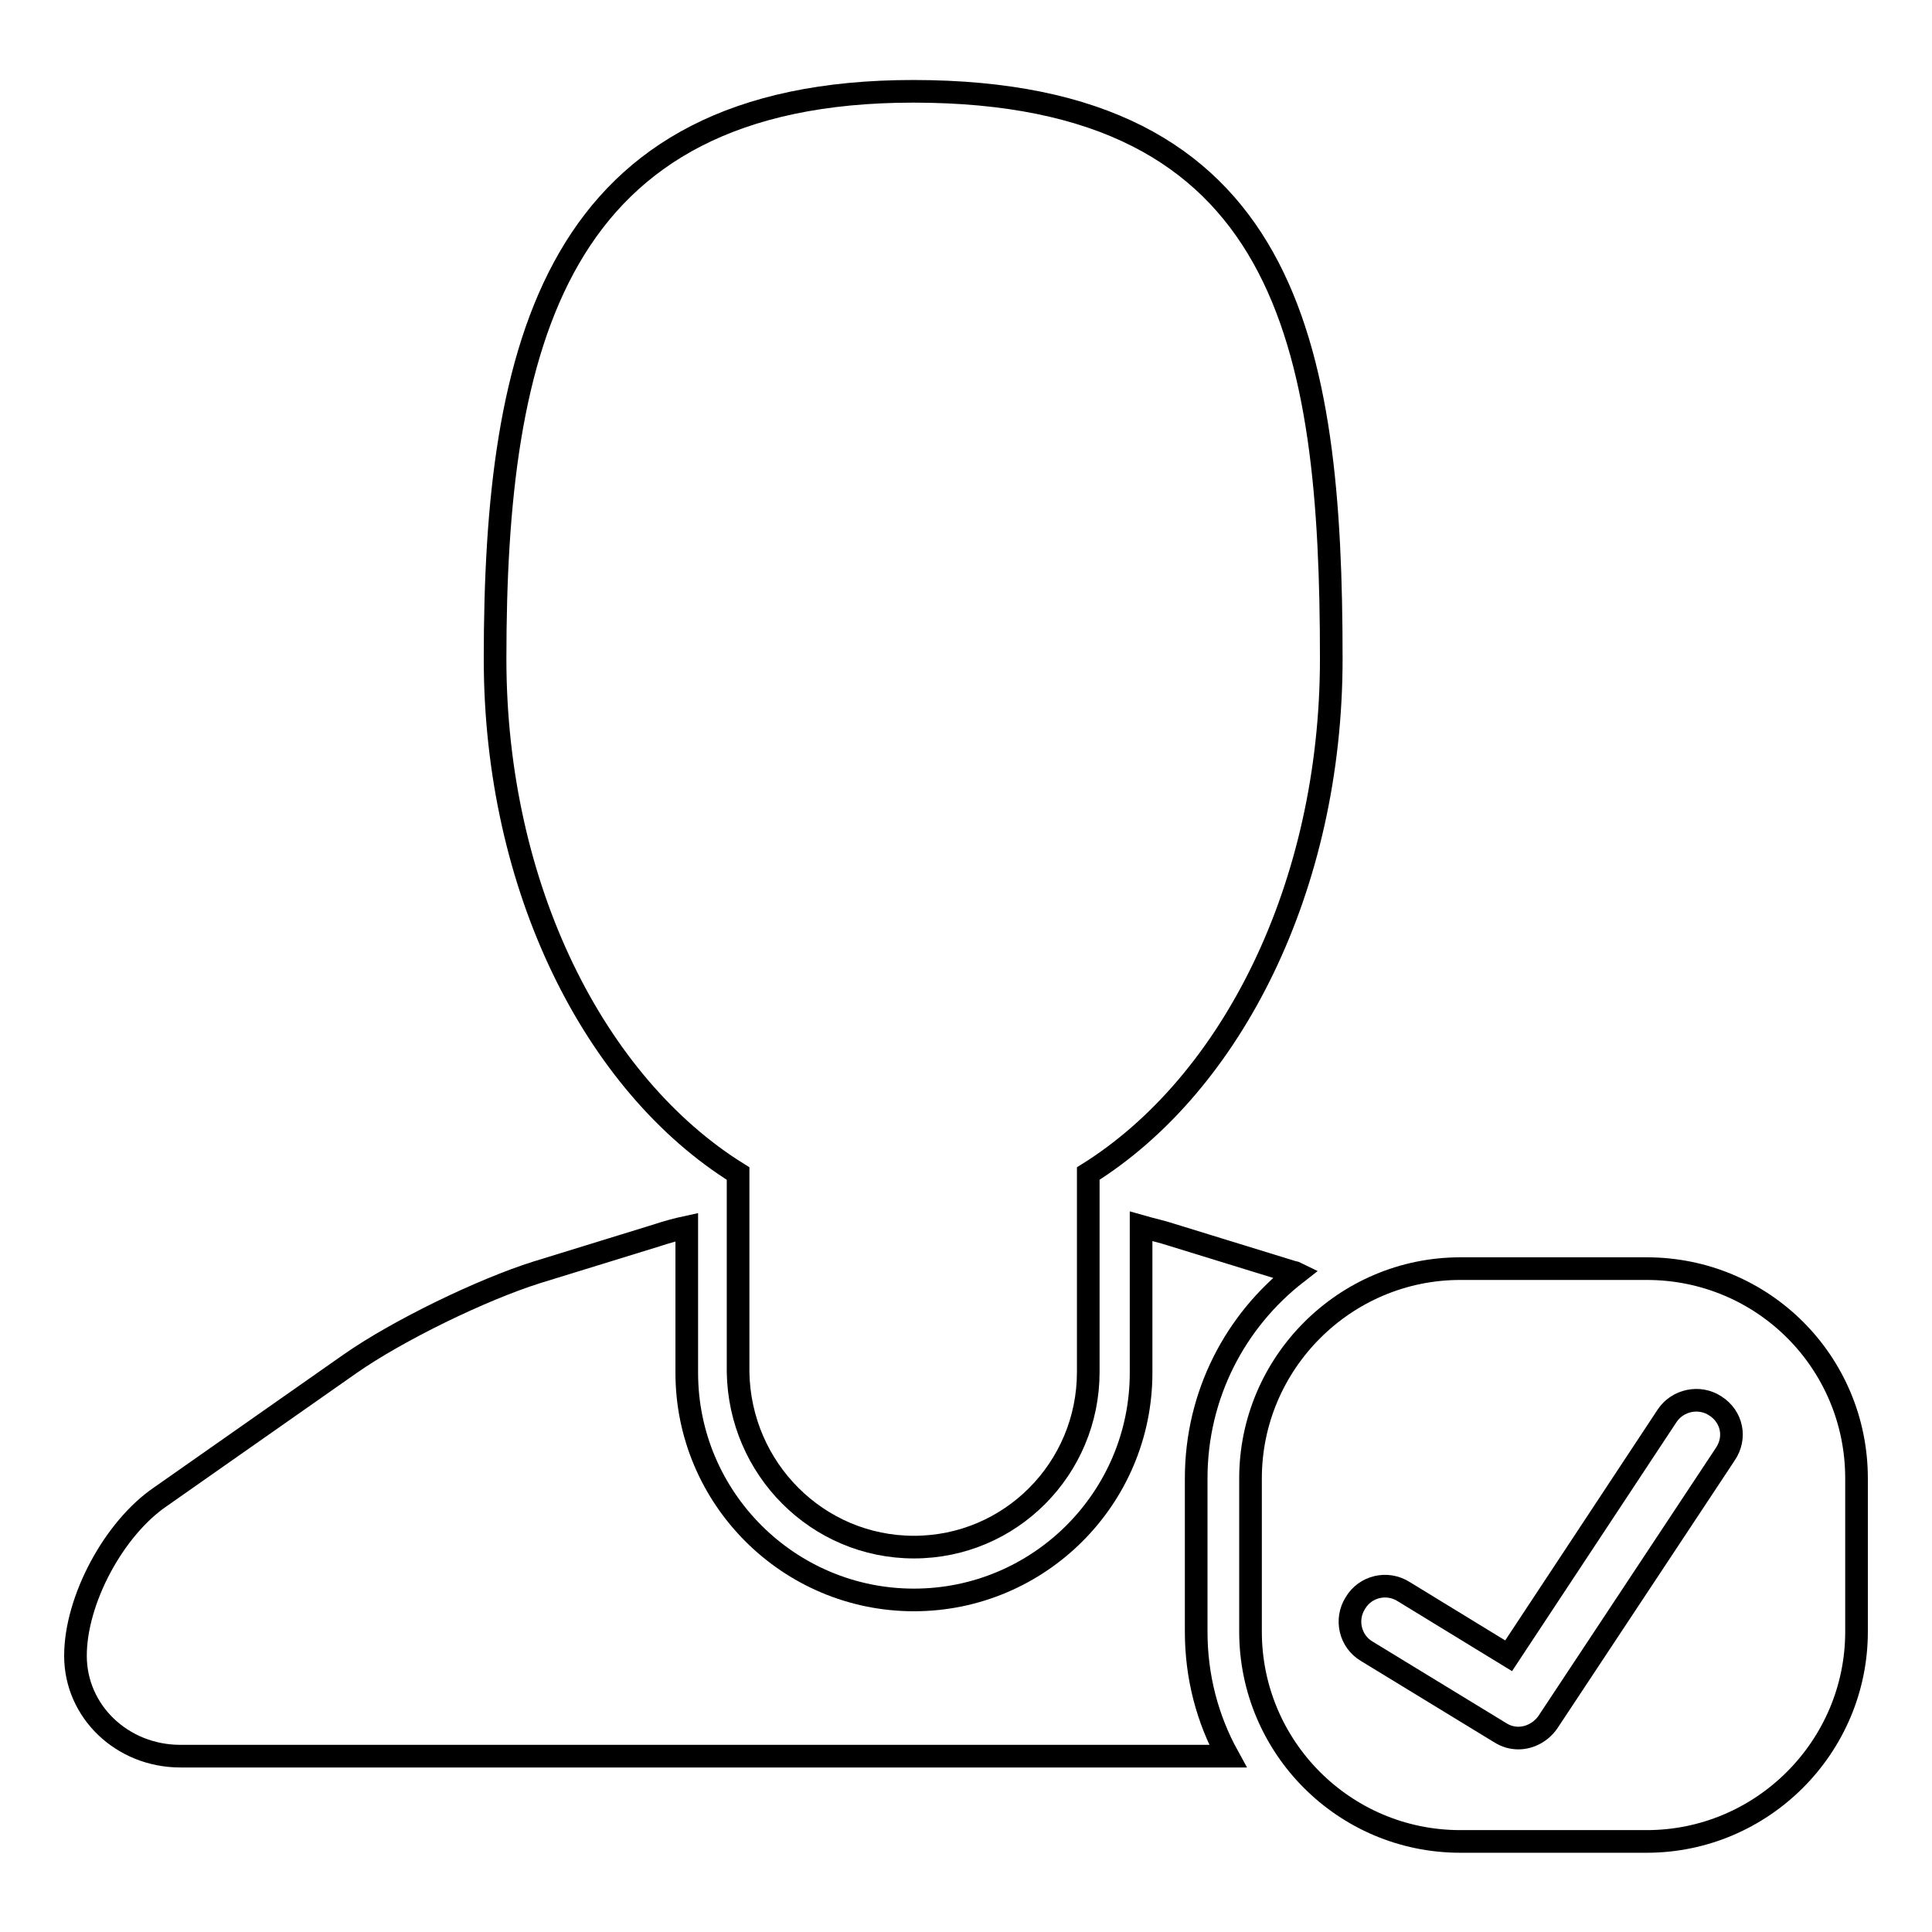
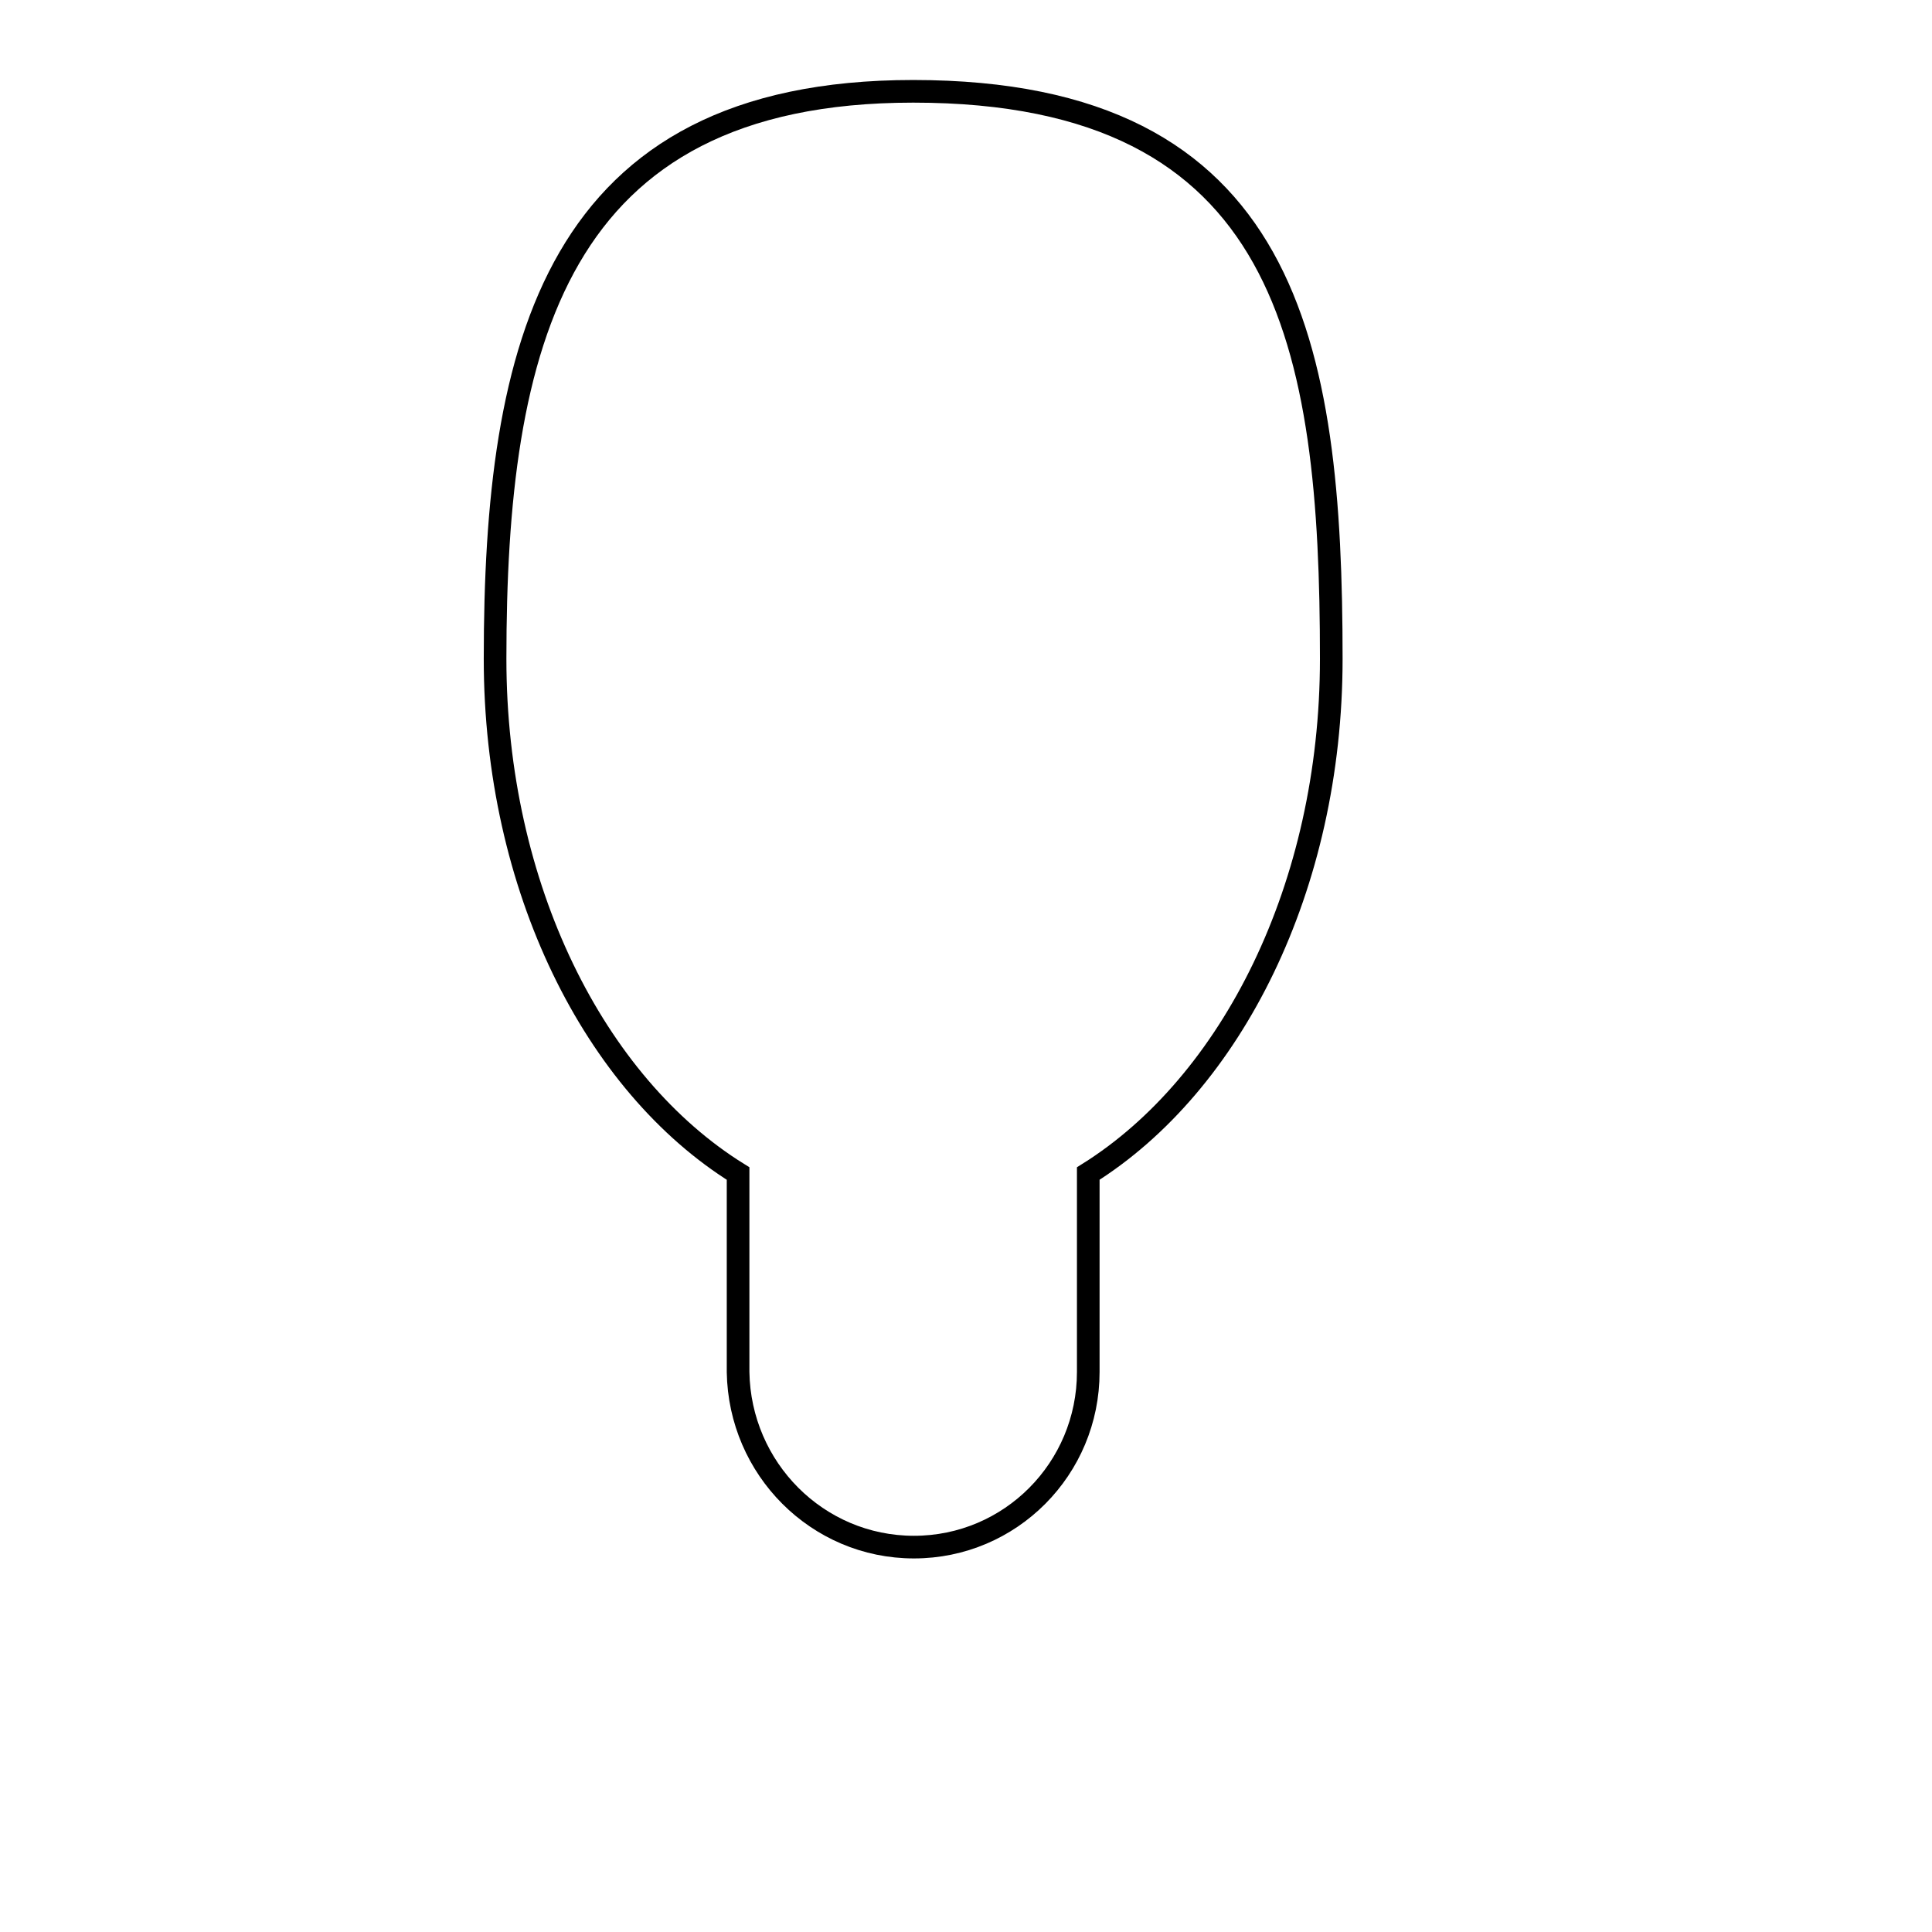
<svg xmlns="http://www.w3.org/2000/svg" version="1.1" x="0px" y="0px" viewBox="0 0 256 256" enable-background="new 0 0 256 256" xml:space="preserve">
  <g>
    <g>
      <g>
        <g>
          <path stroke-width="3" fill-opacity="0" stroke="#000000" d="M121.1,205c12.8,0,23.1-10.4,23.1-23.2v-26.3c19-11.9,32.2-38,32.2-68.2c0-41.5-5.6-75.2-55.4-75.2c-47.6,0-55.4,33.7-55.4,75.2c0,30.3,13.2,56.4,32.2,68.2v26.3C98,194.6,108.3,205,121.1,205z" />
-           <path stroke-width="3" fill-opacity="0" stroke="#000000" d="M158.5,195.9c0-11.1,5.2-20.9,13.3-27.2c-0.2-0.1-0.4-0.1-0.7-0.2l-15.9-4.9c-1.2-0.4-2.6-0.7-4-1.1v19.4c0,16.6-13.5,30.1-30.1,30.1c-16.6,0-30.1-13.5-30.1-30.1v-19.3c-1.4,0.3-2.8,0.7-4,1.1l-15.9,4.9c-7.3,2.3-18.4,7.7-24.7,12.1l-25.1,17.6C15.1,202.5,10,212,10,219.4s6.2,13.3,13.9,13.3c29.8,0,97.2,0,97.2,0h41.6c-2.7-4.9-4.2-10.5-4.2-16.5V195.9L158.5,195.9z" />
-           <path stroke-width="3" fill-opacity="0" stroke="#000000" d="M218.2,168.1h-24.7c-15.3,0-27.8,12.5-27.8,27.8v20.3c0,15.3,12.4,27.8,27.8,27.8h24.7c15.3,0,27.8-12.5,27.8-27.8v-20.3C246,180.5,233.6,168.1,218.2,168.1z M228.6,192.7l-23.5,35.5c-0.9,1.3-2.4,2.1-3.9,2.1c-0.8,0-1.6-0.2-2.4-0.7l-17.7-10.8c-2.2-1.3-2.9-4.2-1.5-6.4c1.3-2.2,4.2-2.9,6.4-1.5l13.9,8.5l21-31.8c1.4-2.1,4.3-2.7,6.4-1.3C229.5,187.7,230.1,190.5,228.6,192.7z" />
        </g>
      </g>
      <g />
      <g />
      <g />
      <g />
      <g />
      <g />
      <g />
      <g />
      <g />
      <g />
      <g />
      <g />
      <g />
      <g />
      <g />
    </g>
  </g>
</svg>